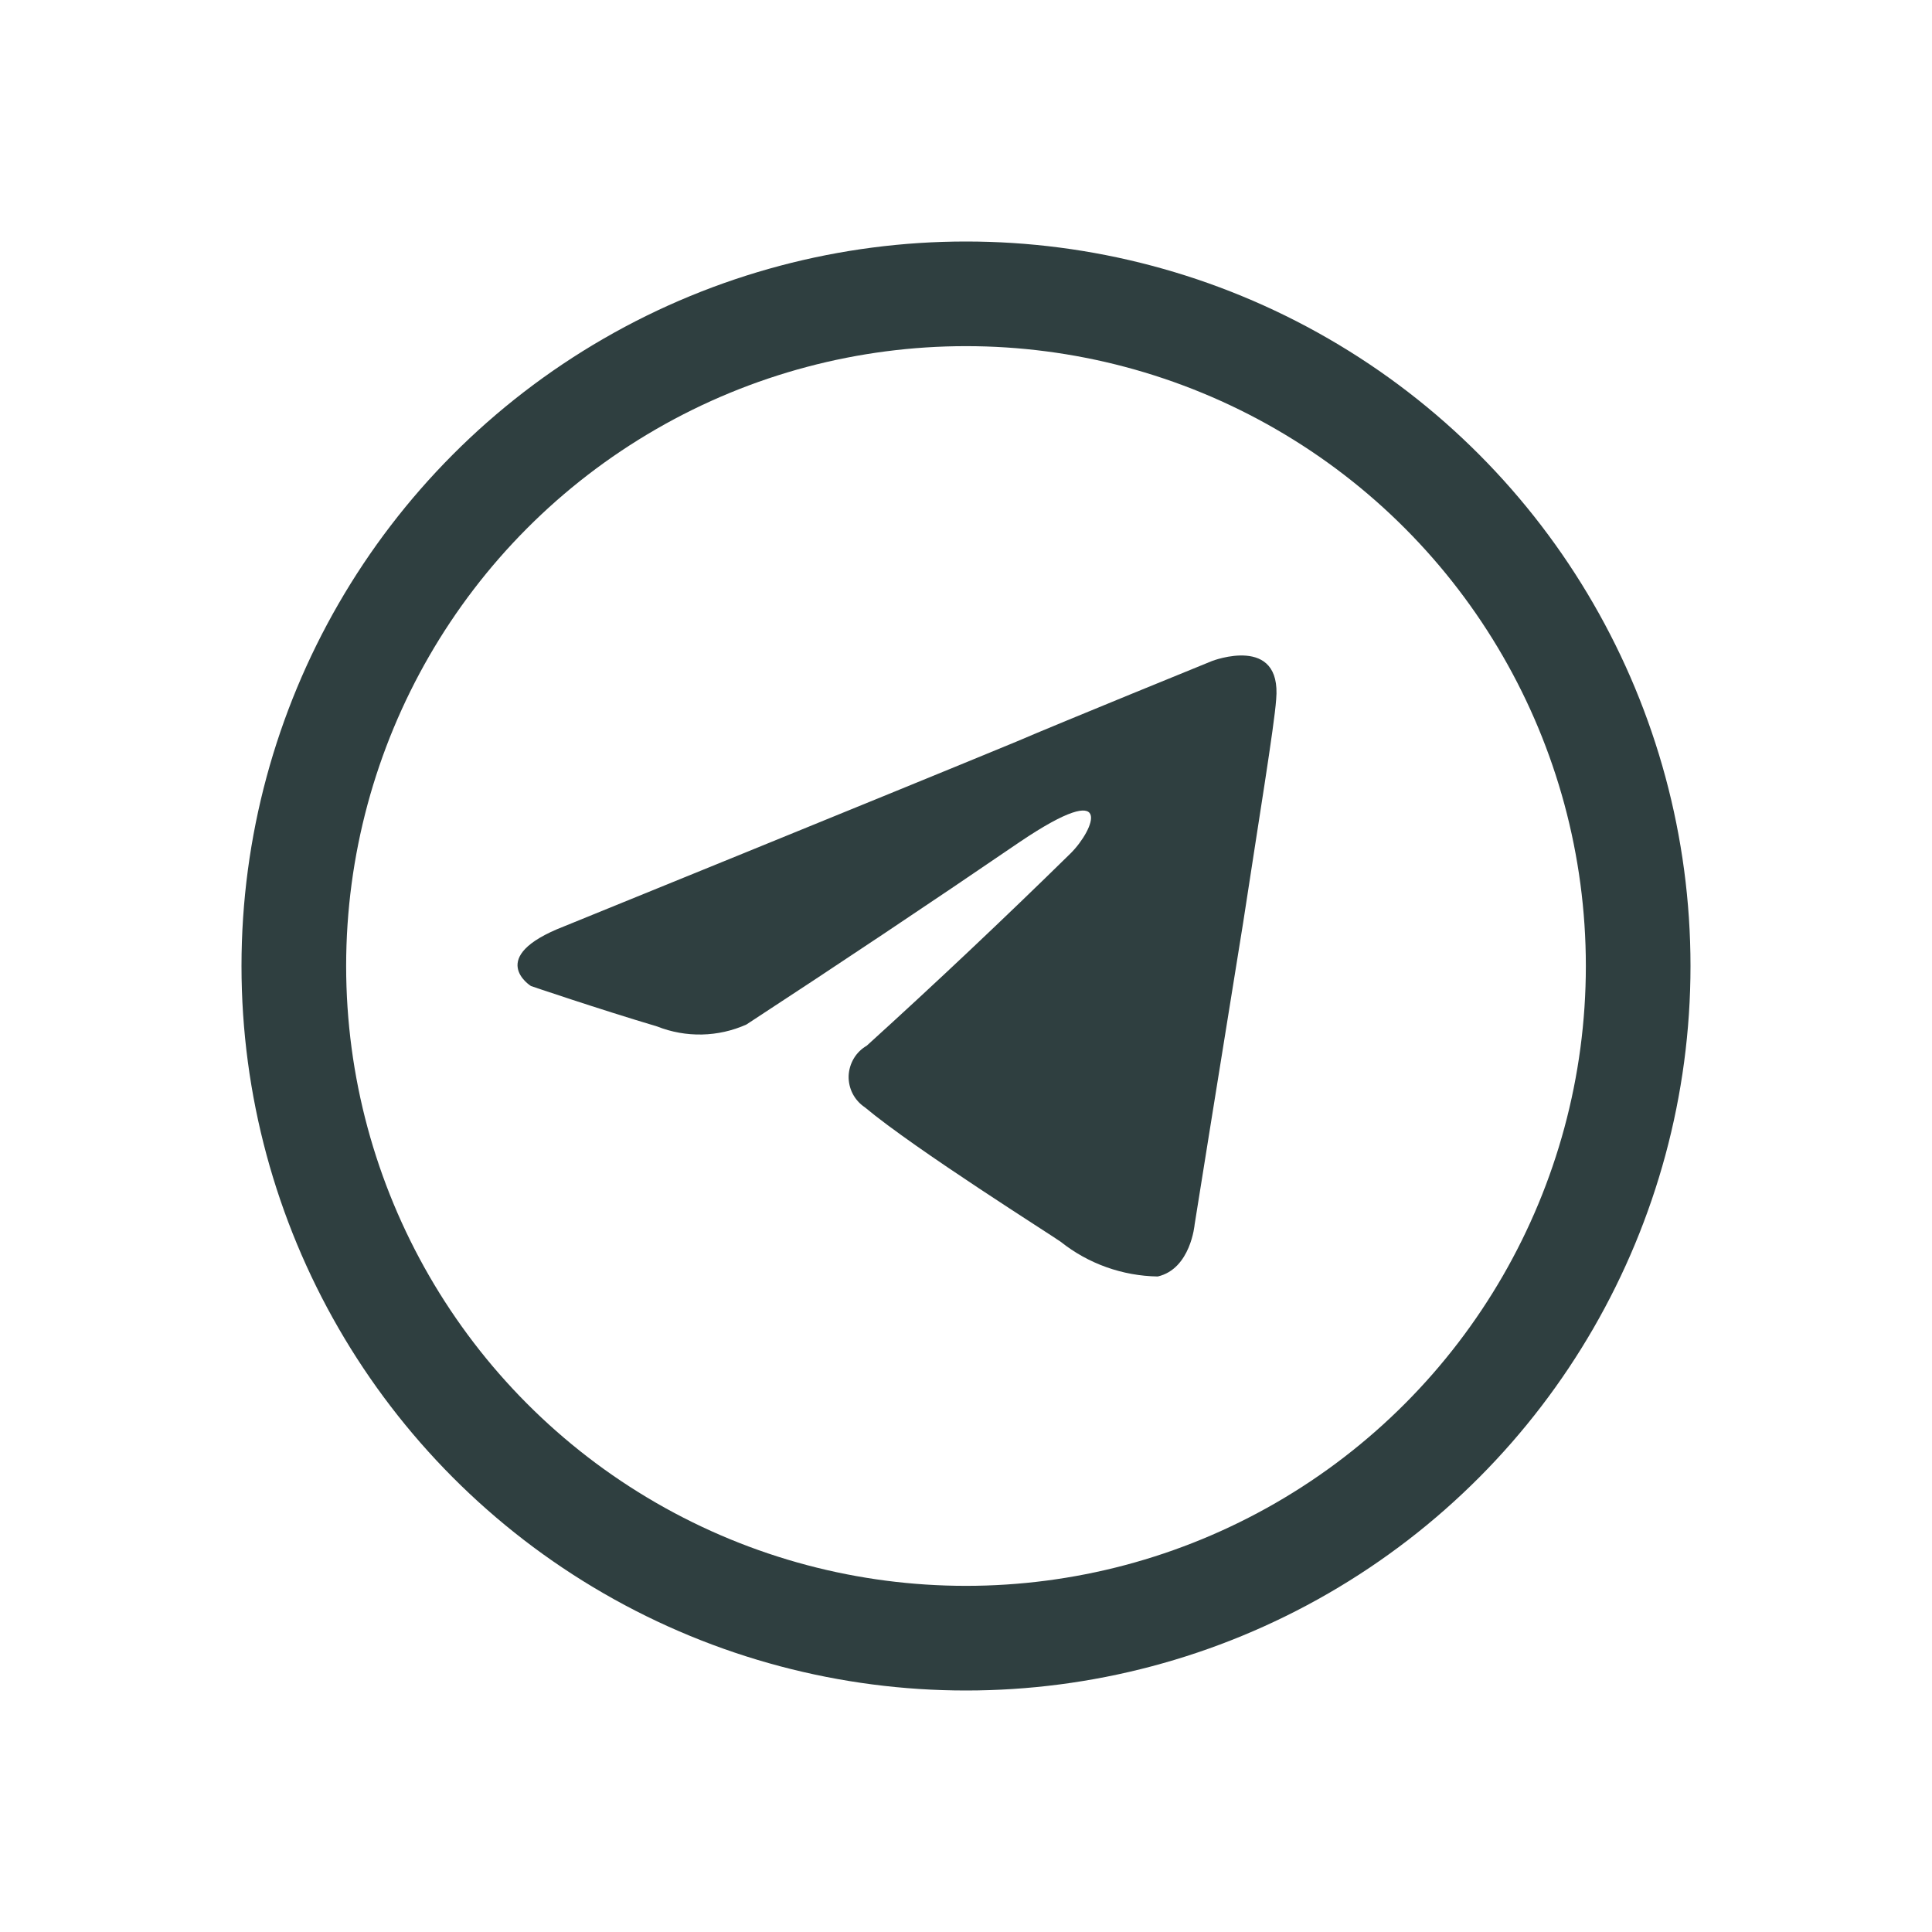
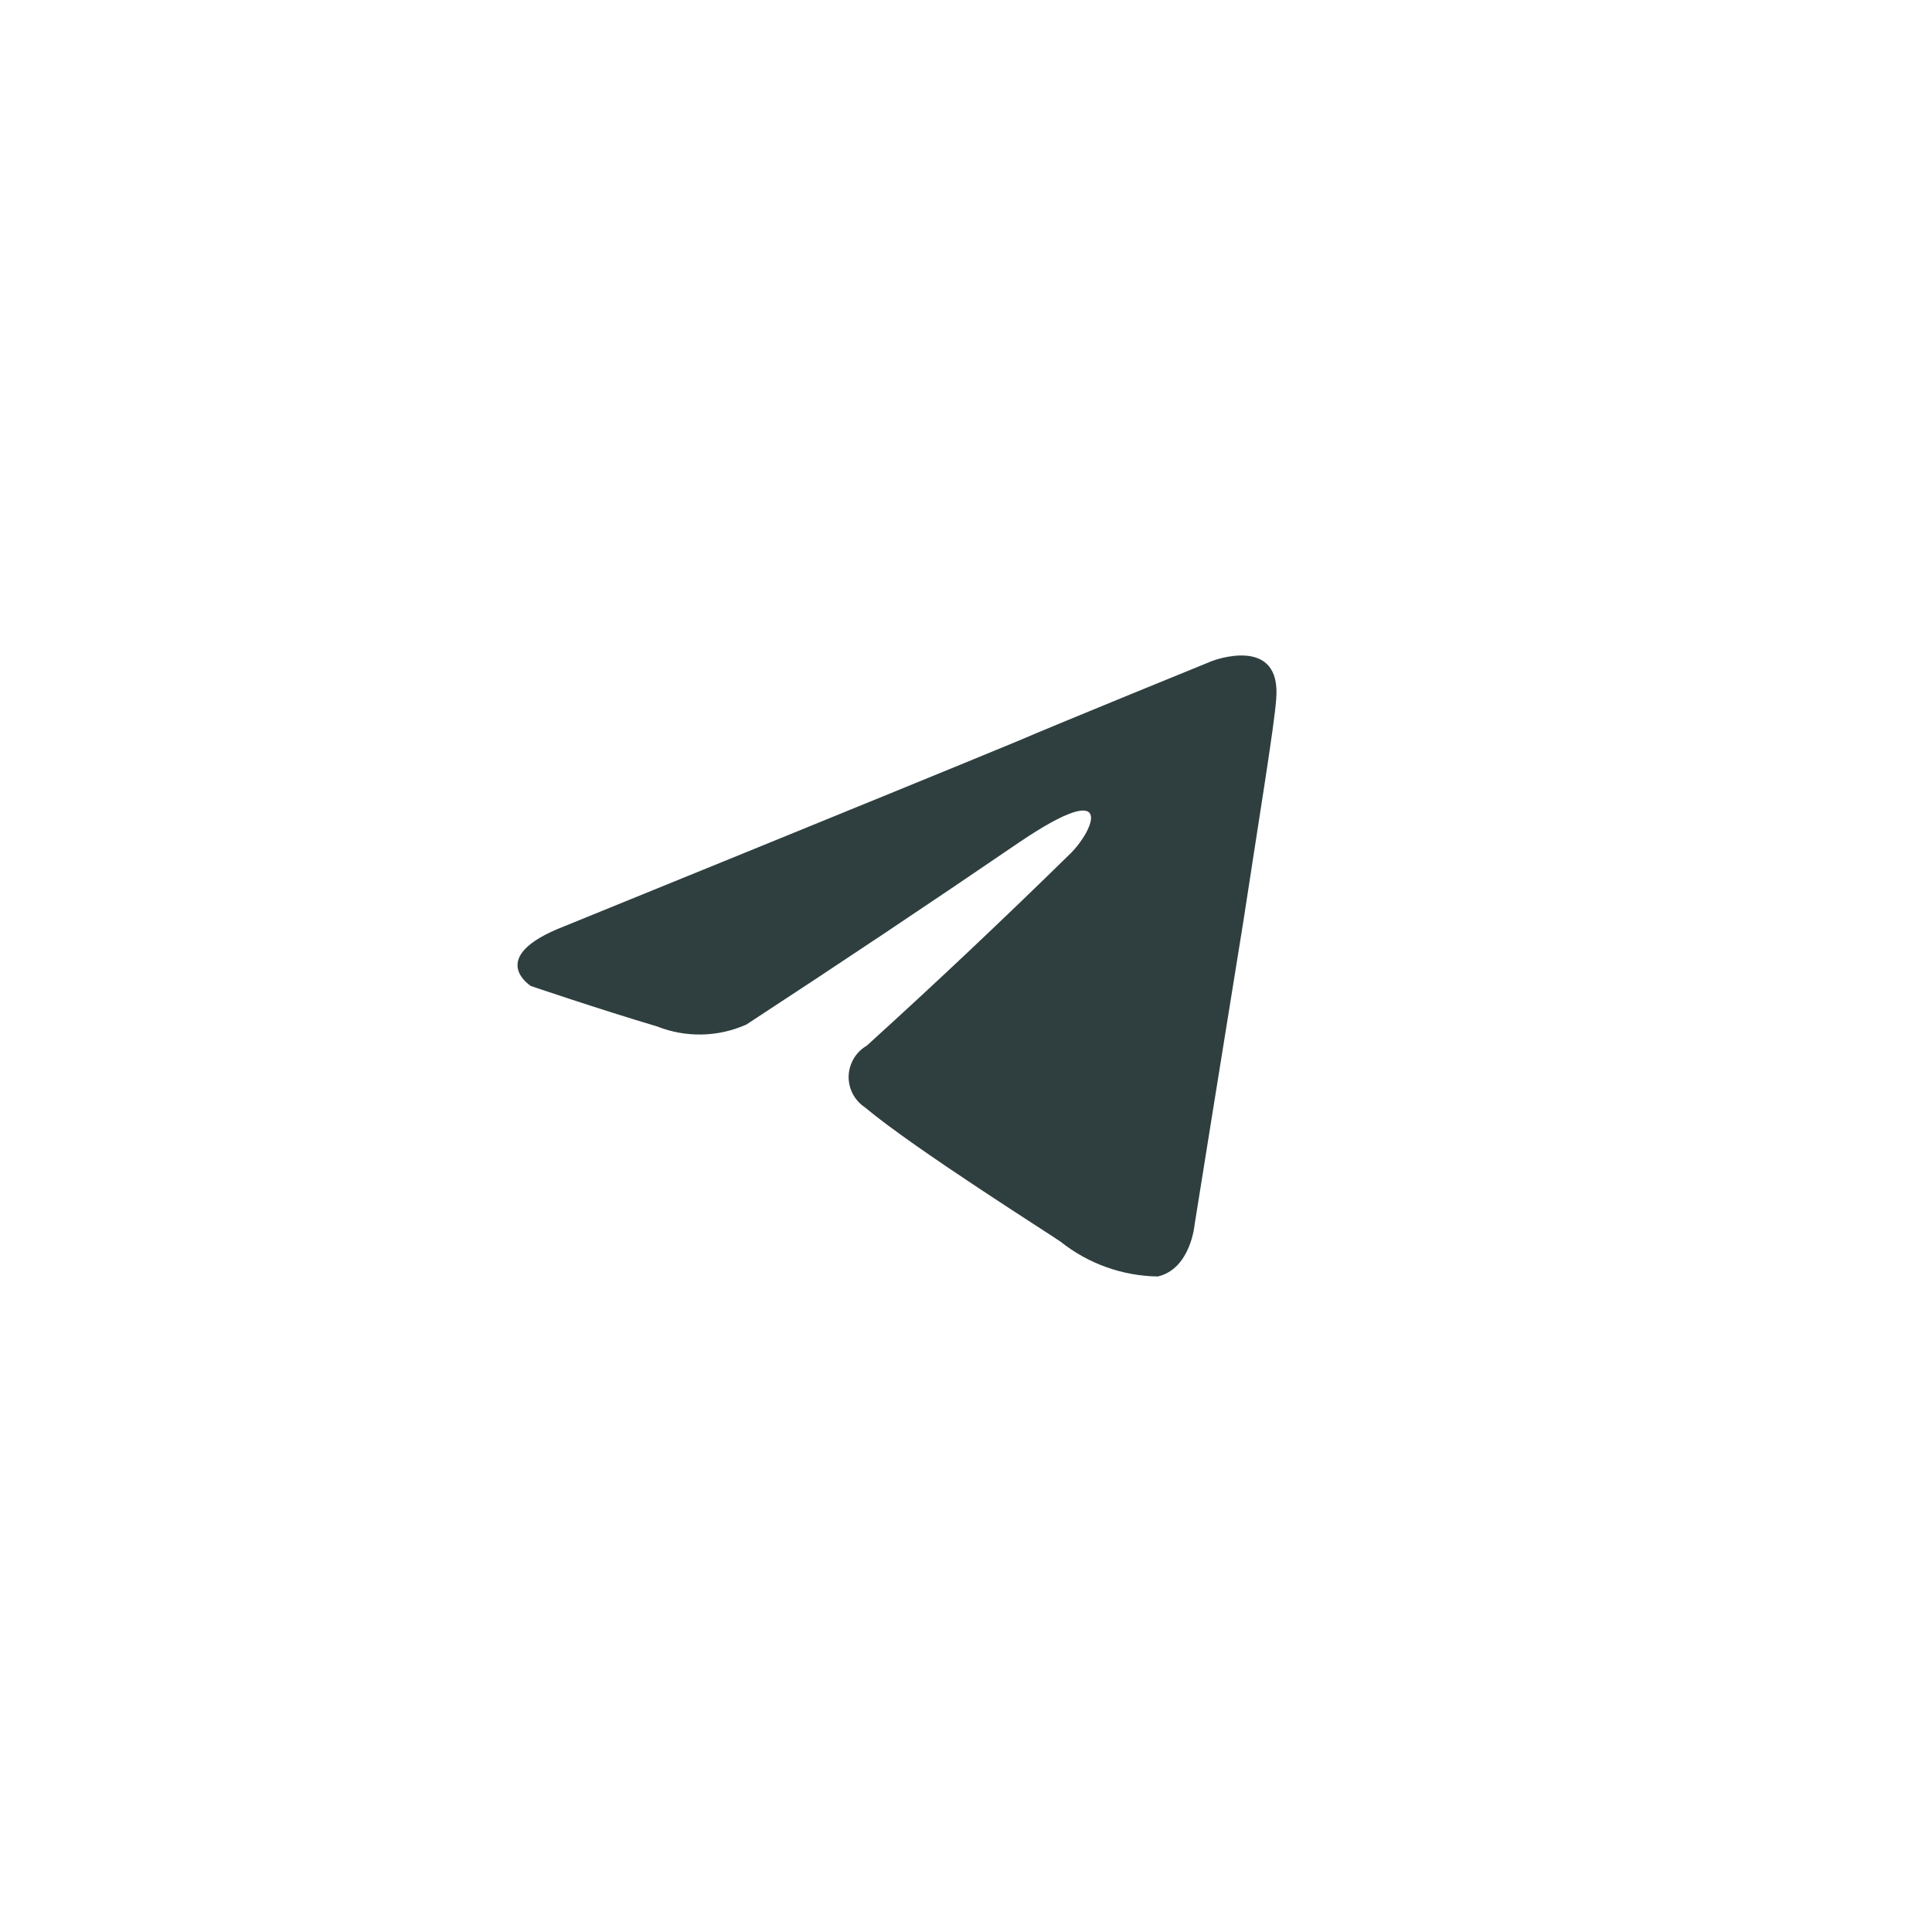
<svg xmlns="http://www.w3.org/2000/svg" width="24" height="24" viewBox="0 0 24 24" fill="none">
  <path d="M13.3 10.6C13.589 10.314 13.876 9.645 12.671 10.457C11.546 11.225 10.412 11.982 9.272 12.727C9.098 12.805 8.91 12.847 8.72 12.851C8.529 12.855 8.34 12.821 8.163 12.751C7.44 12.536 6.596 12.249 6.596 12.249C6.596 12.249 6.02 11.891 7.006 11.508C7.006 11.508 11.177 9.812 12.623 9.214C13.177 8.976 15.057 8.211 15.057 8.211C15.057 8.211 15.925 7.876 15.853 8.689C15.829 9.023 15.636 10.195 15.443 11.461C15.153 13.253 14.84 15.212 14.84 15.212C14.84 15.212 14.792 15.762 14.382 15.857C13.944 15.85 13.52 15.699 13.178 15.427C13.081 15.355 11.37 14.28 10.743 13.755C10.679 13.712 10.627 13.654 10.592 13.586C10.557 13.518 10.54 13.442 10.542 13.366C10.545 13.289 10.567 13.215 10.606 13.149C10.645 13.083 10.7 13.029 10.767 12.99C11.627 12.21 12.471 11.413 13.3 10.6Z" fill="#2F3F40" />
-   <circle cx="12" cy="12" r="8.35" stroke="#2F3F40" stroke-width="1.3" />
</svg>